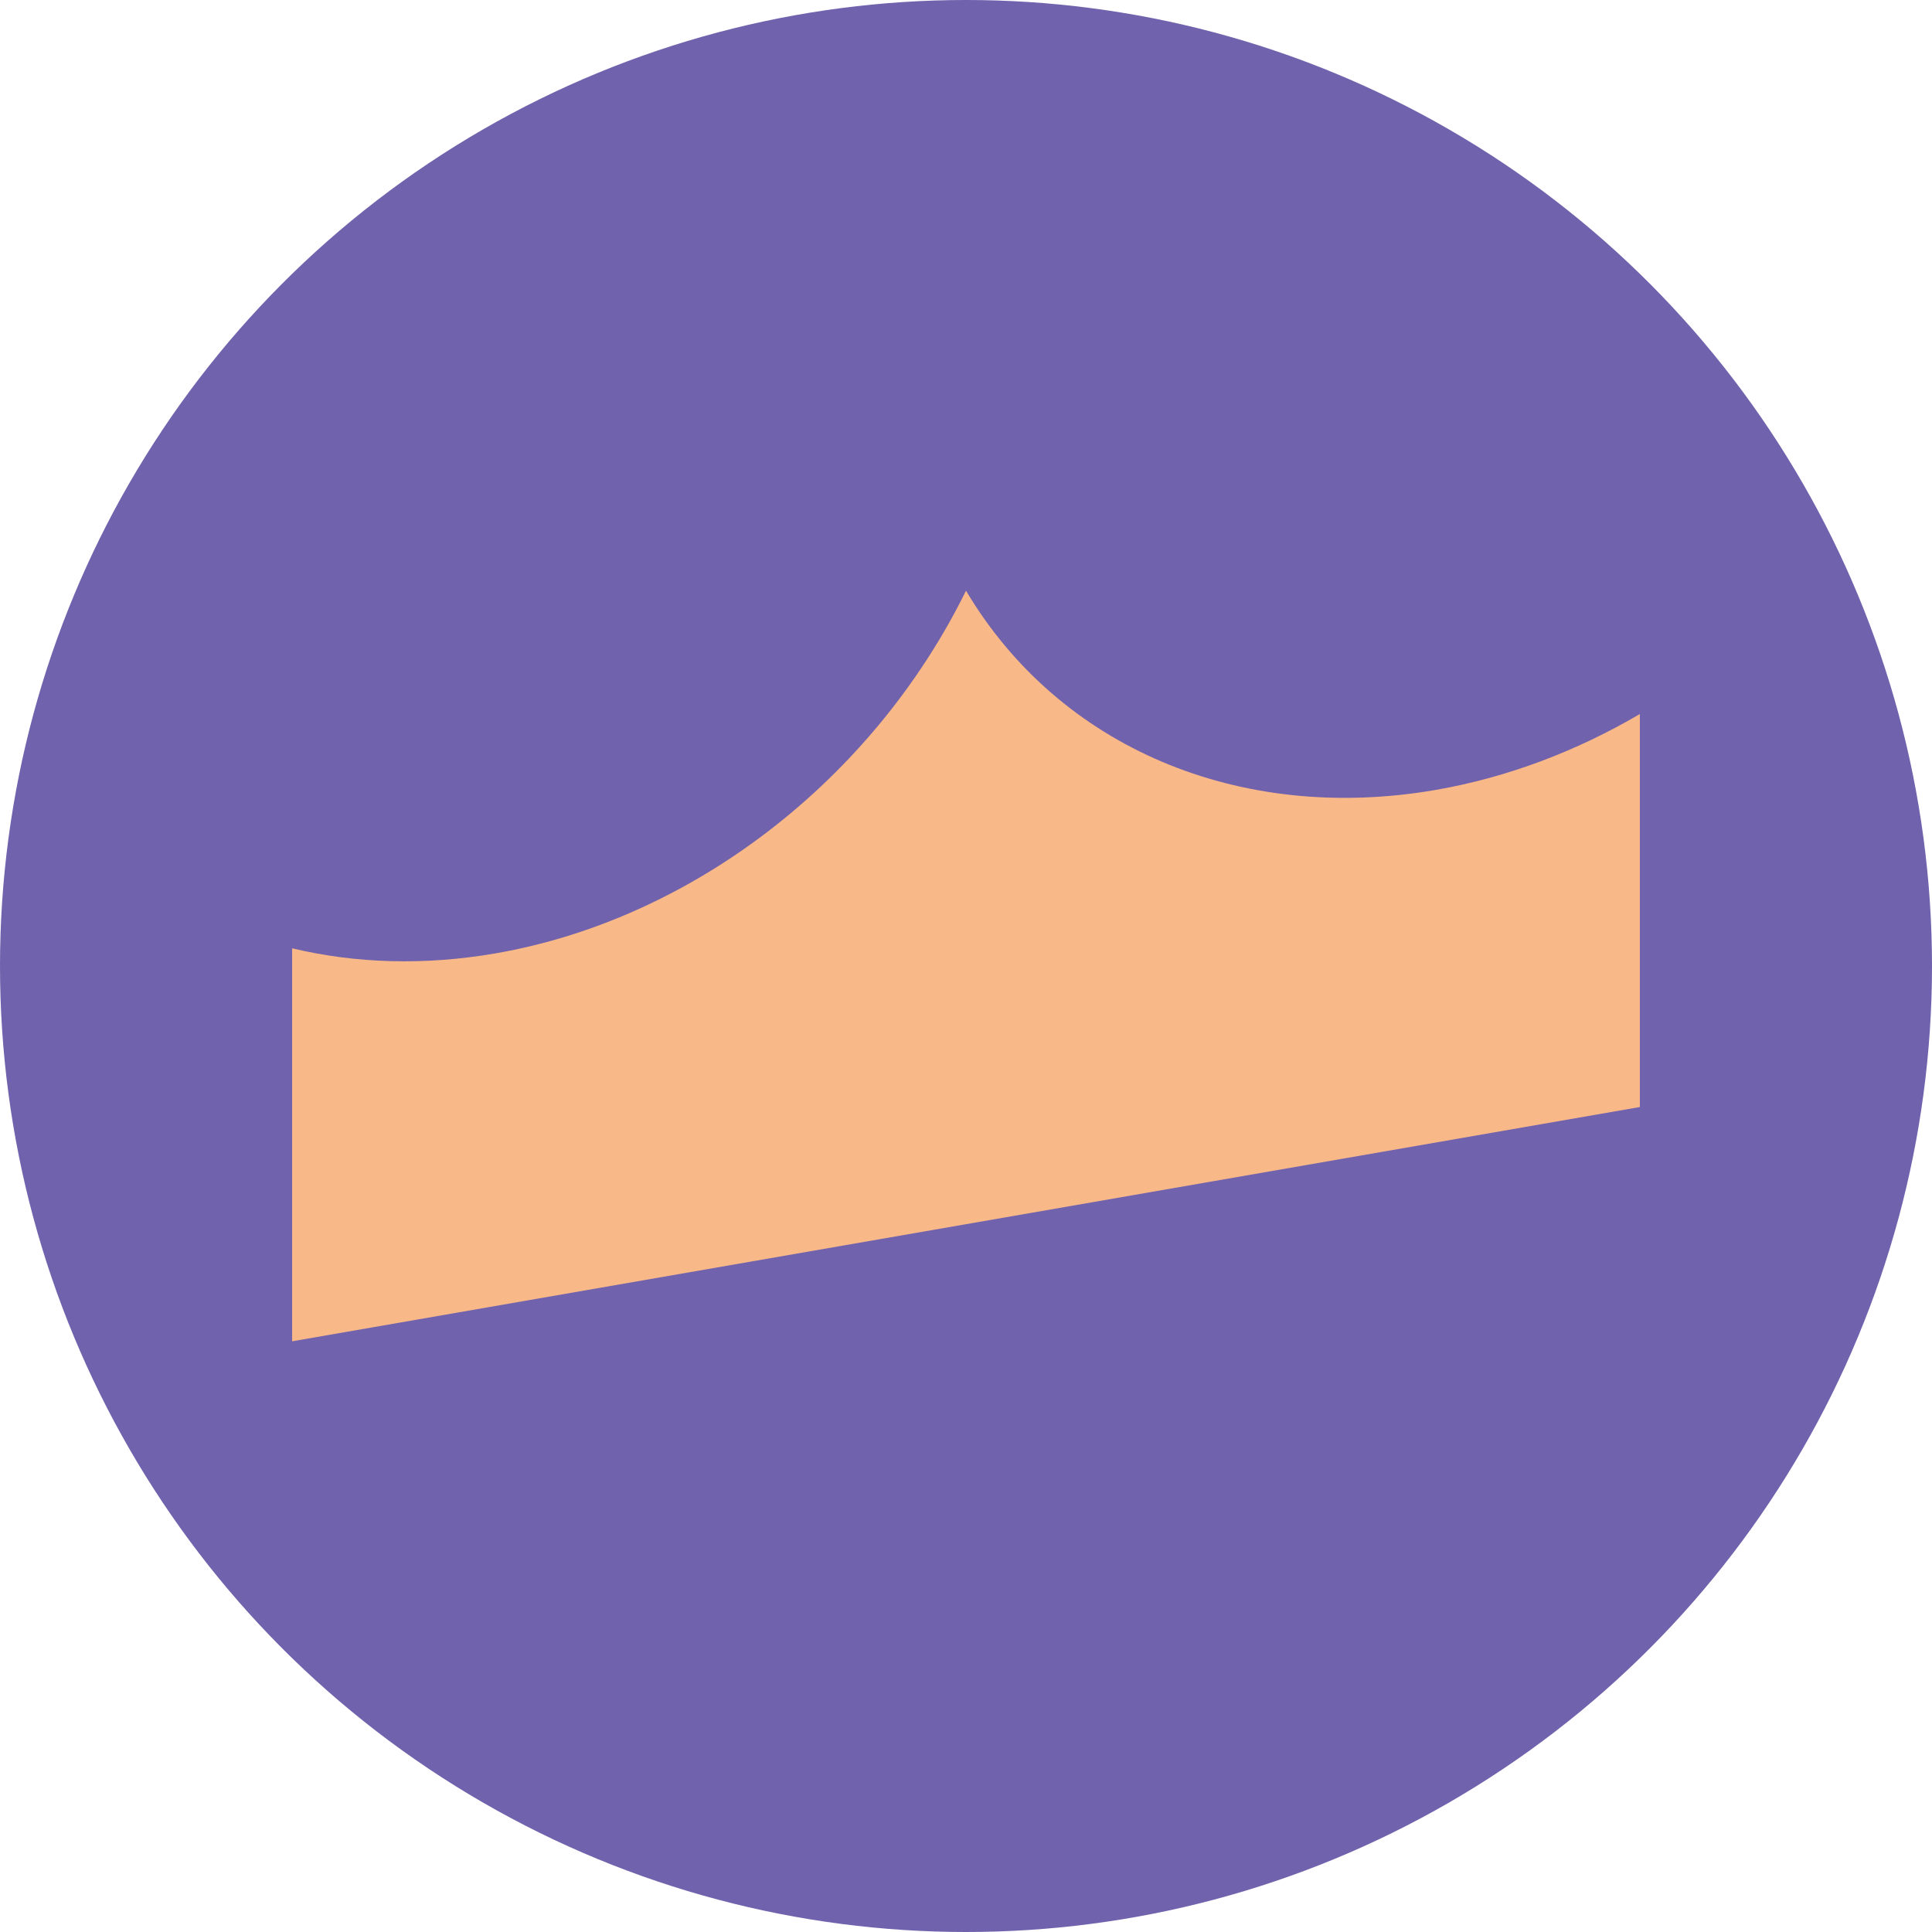
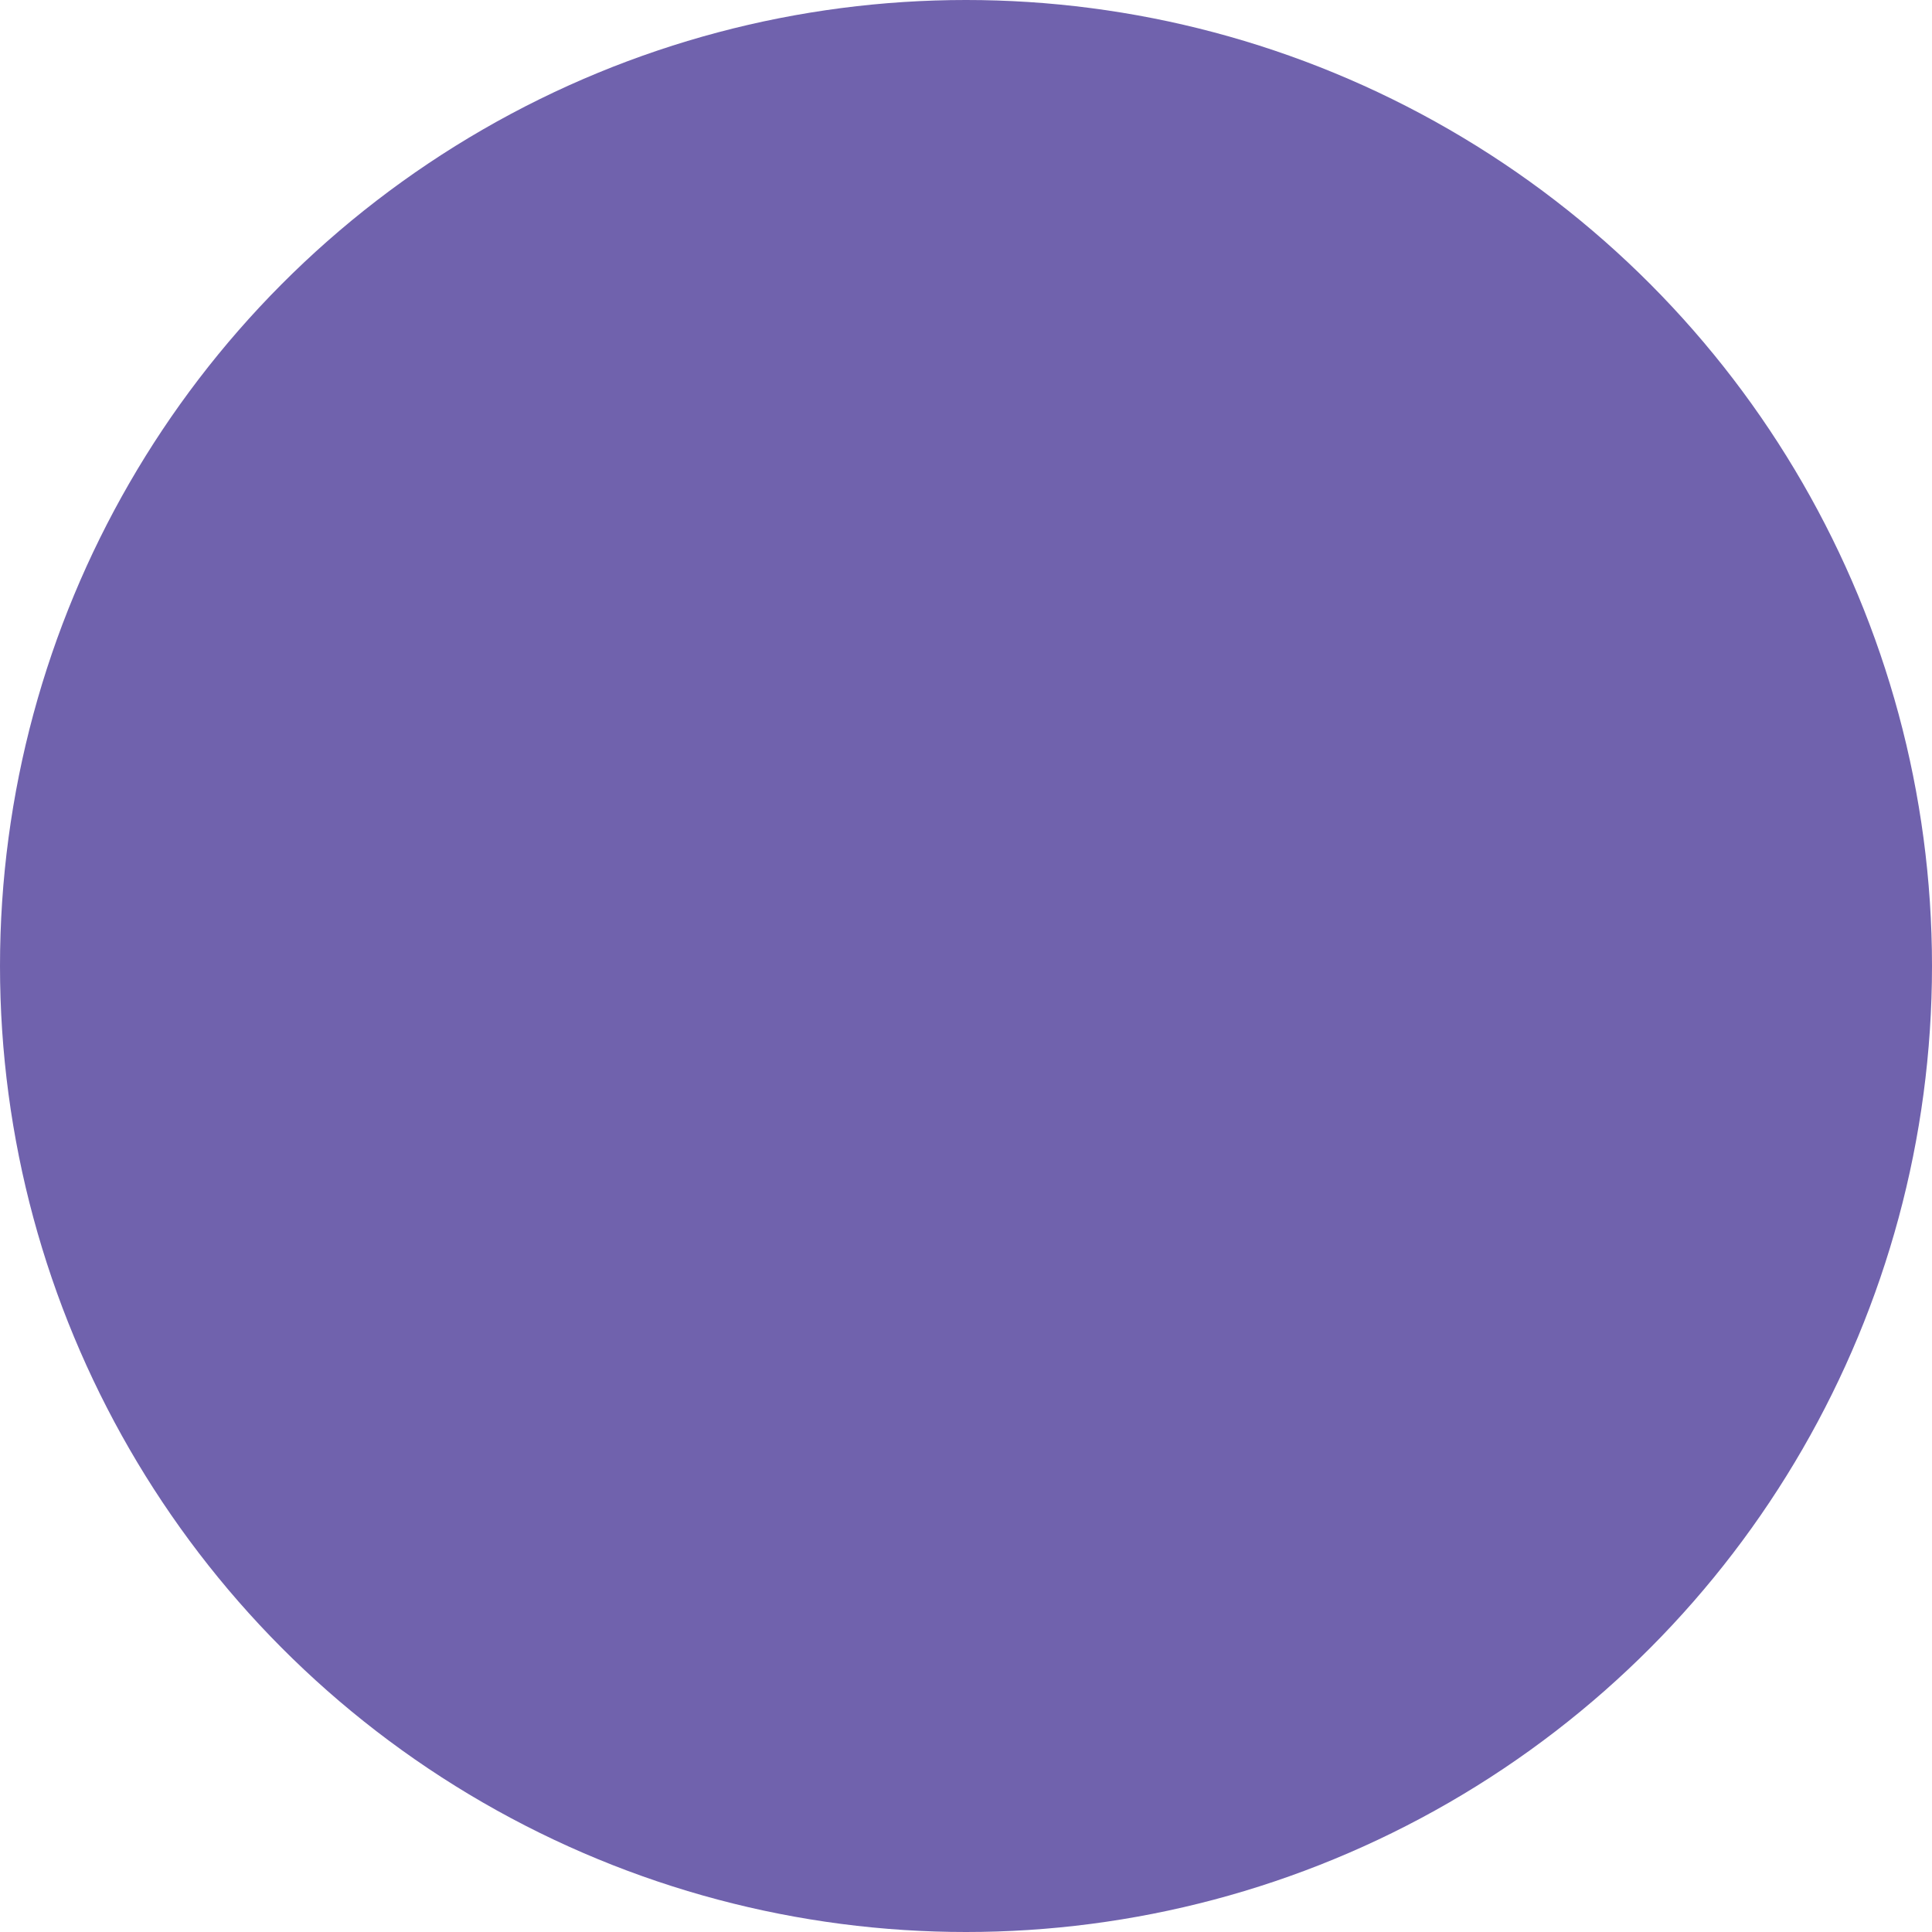
<svg xmlns="http://www.w3.org/2000/svg" xml:space="preserve" width="3.895mm" height="3.895mm" version="1.1" style="shape-rendering:geometricPrecision; text-rendering:geometricPrecision; image-rendering:optimizeQuality; fill-rule:evenodd; clip-rule:evenodd" viewBox="0 0 389.48 389.48">
  <defs>
    <style type="text/css"> .fil0 {fill:#7062AD} .fil1 {fill:#F8B888} </style>
  </defs>
  <g id="Слой_x0020_1">
    <circle class="fil0" cx="194.74" cy="194.74" r="194.74" />
-     <path class="fil1" d="M194.74 246.79l135.85 -23.62 0 -79.23c-12.81,7.52 -26.74,12.79 -41.08,15.29 -39.6,6.88 -76,-8.54 -94.77,-40.15 -18.76,38.13 -55.17,66.21 -94.77,73.1 -14.34,2.49 -28.27,2.06 -41.08,-1.01l0 79.23 135.85 -23.61z" />
  </g>
</svg>